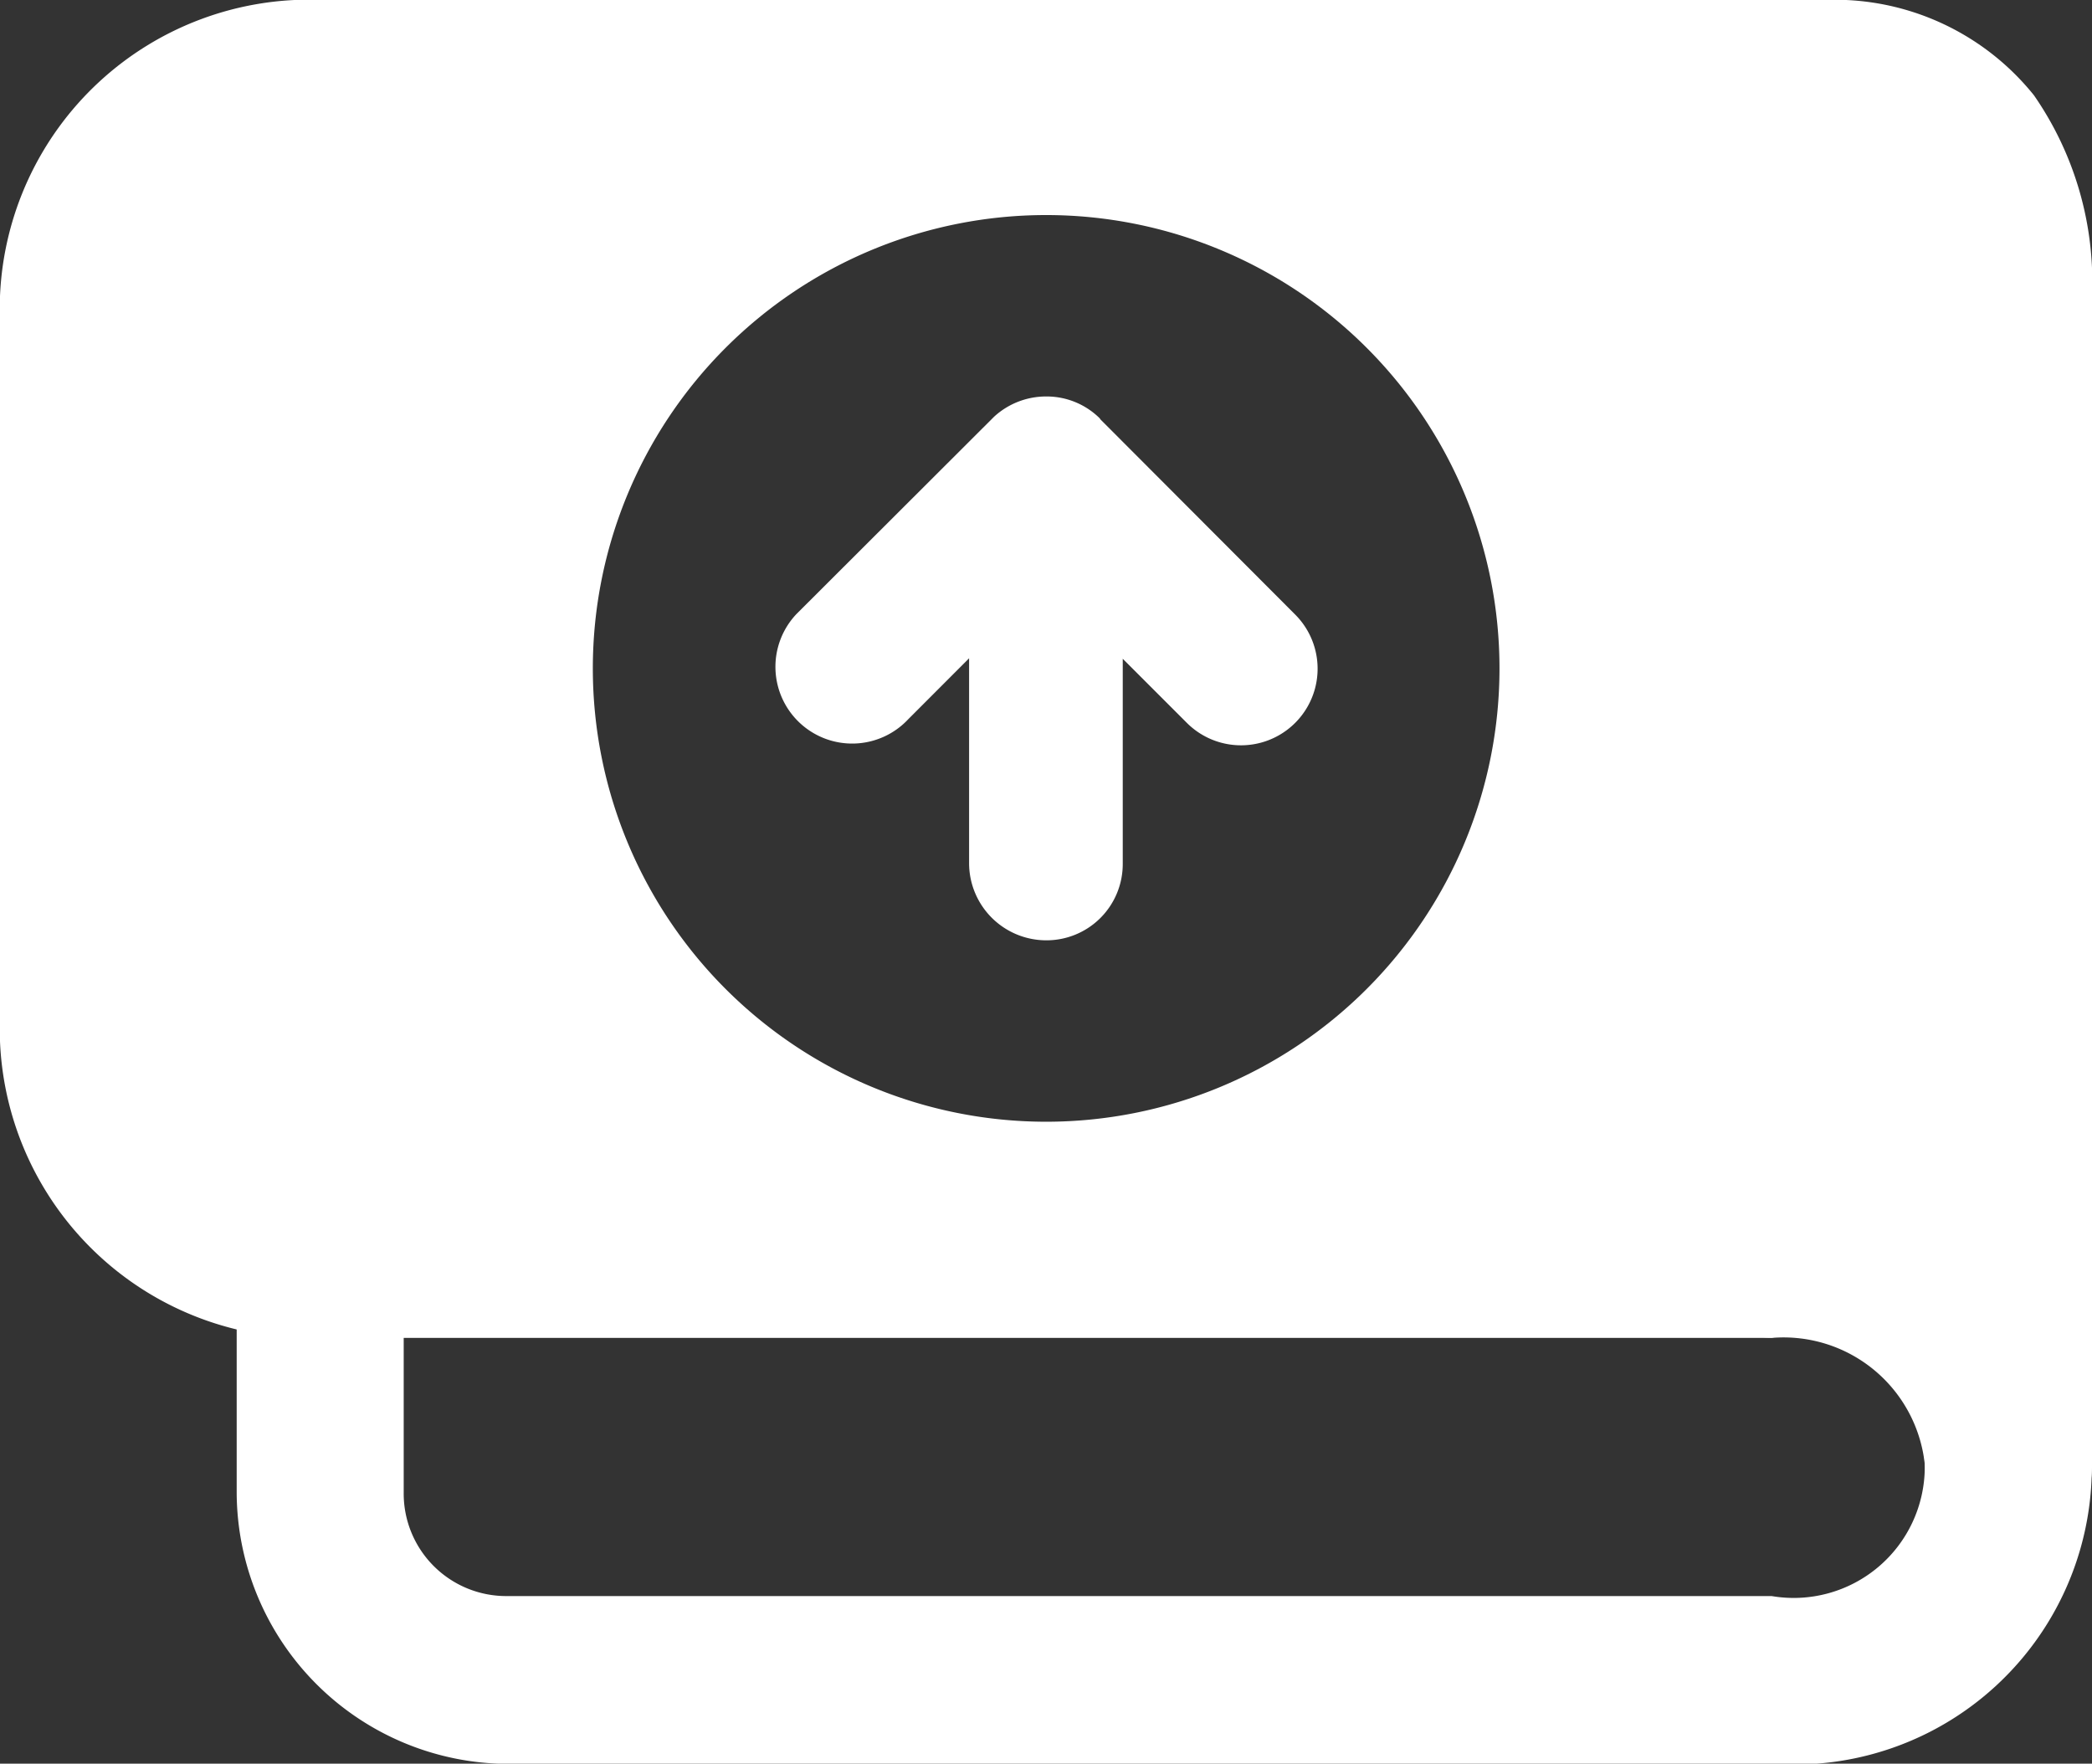
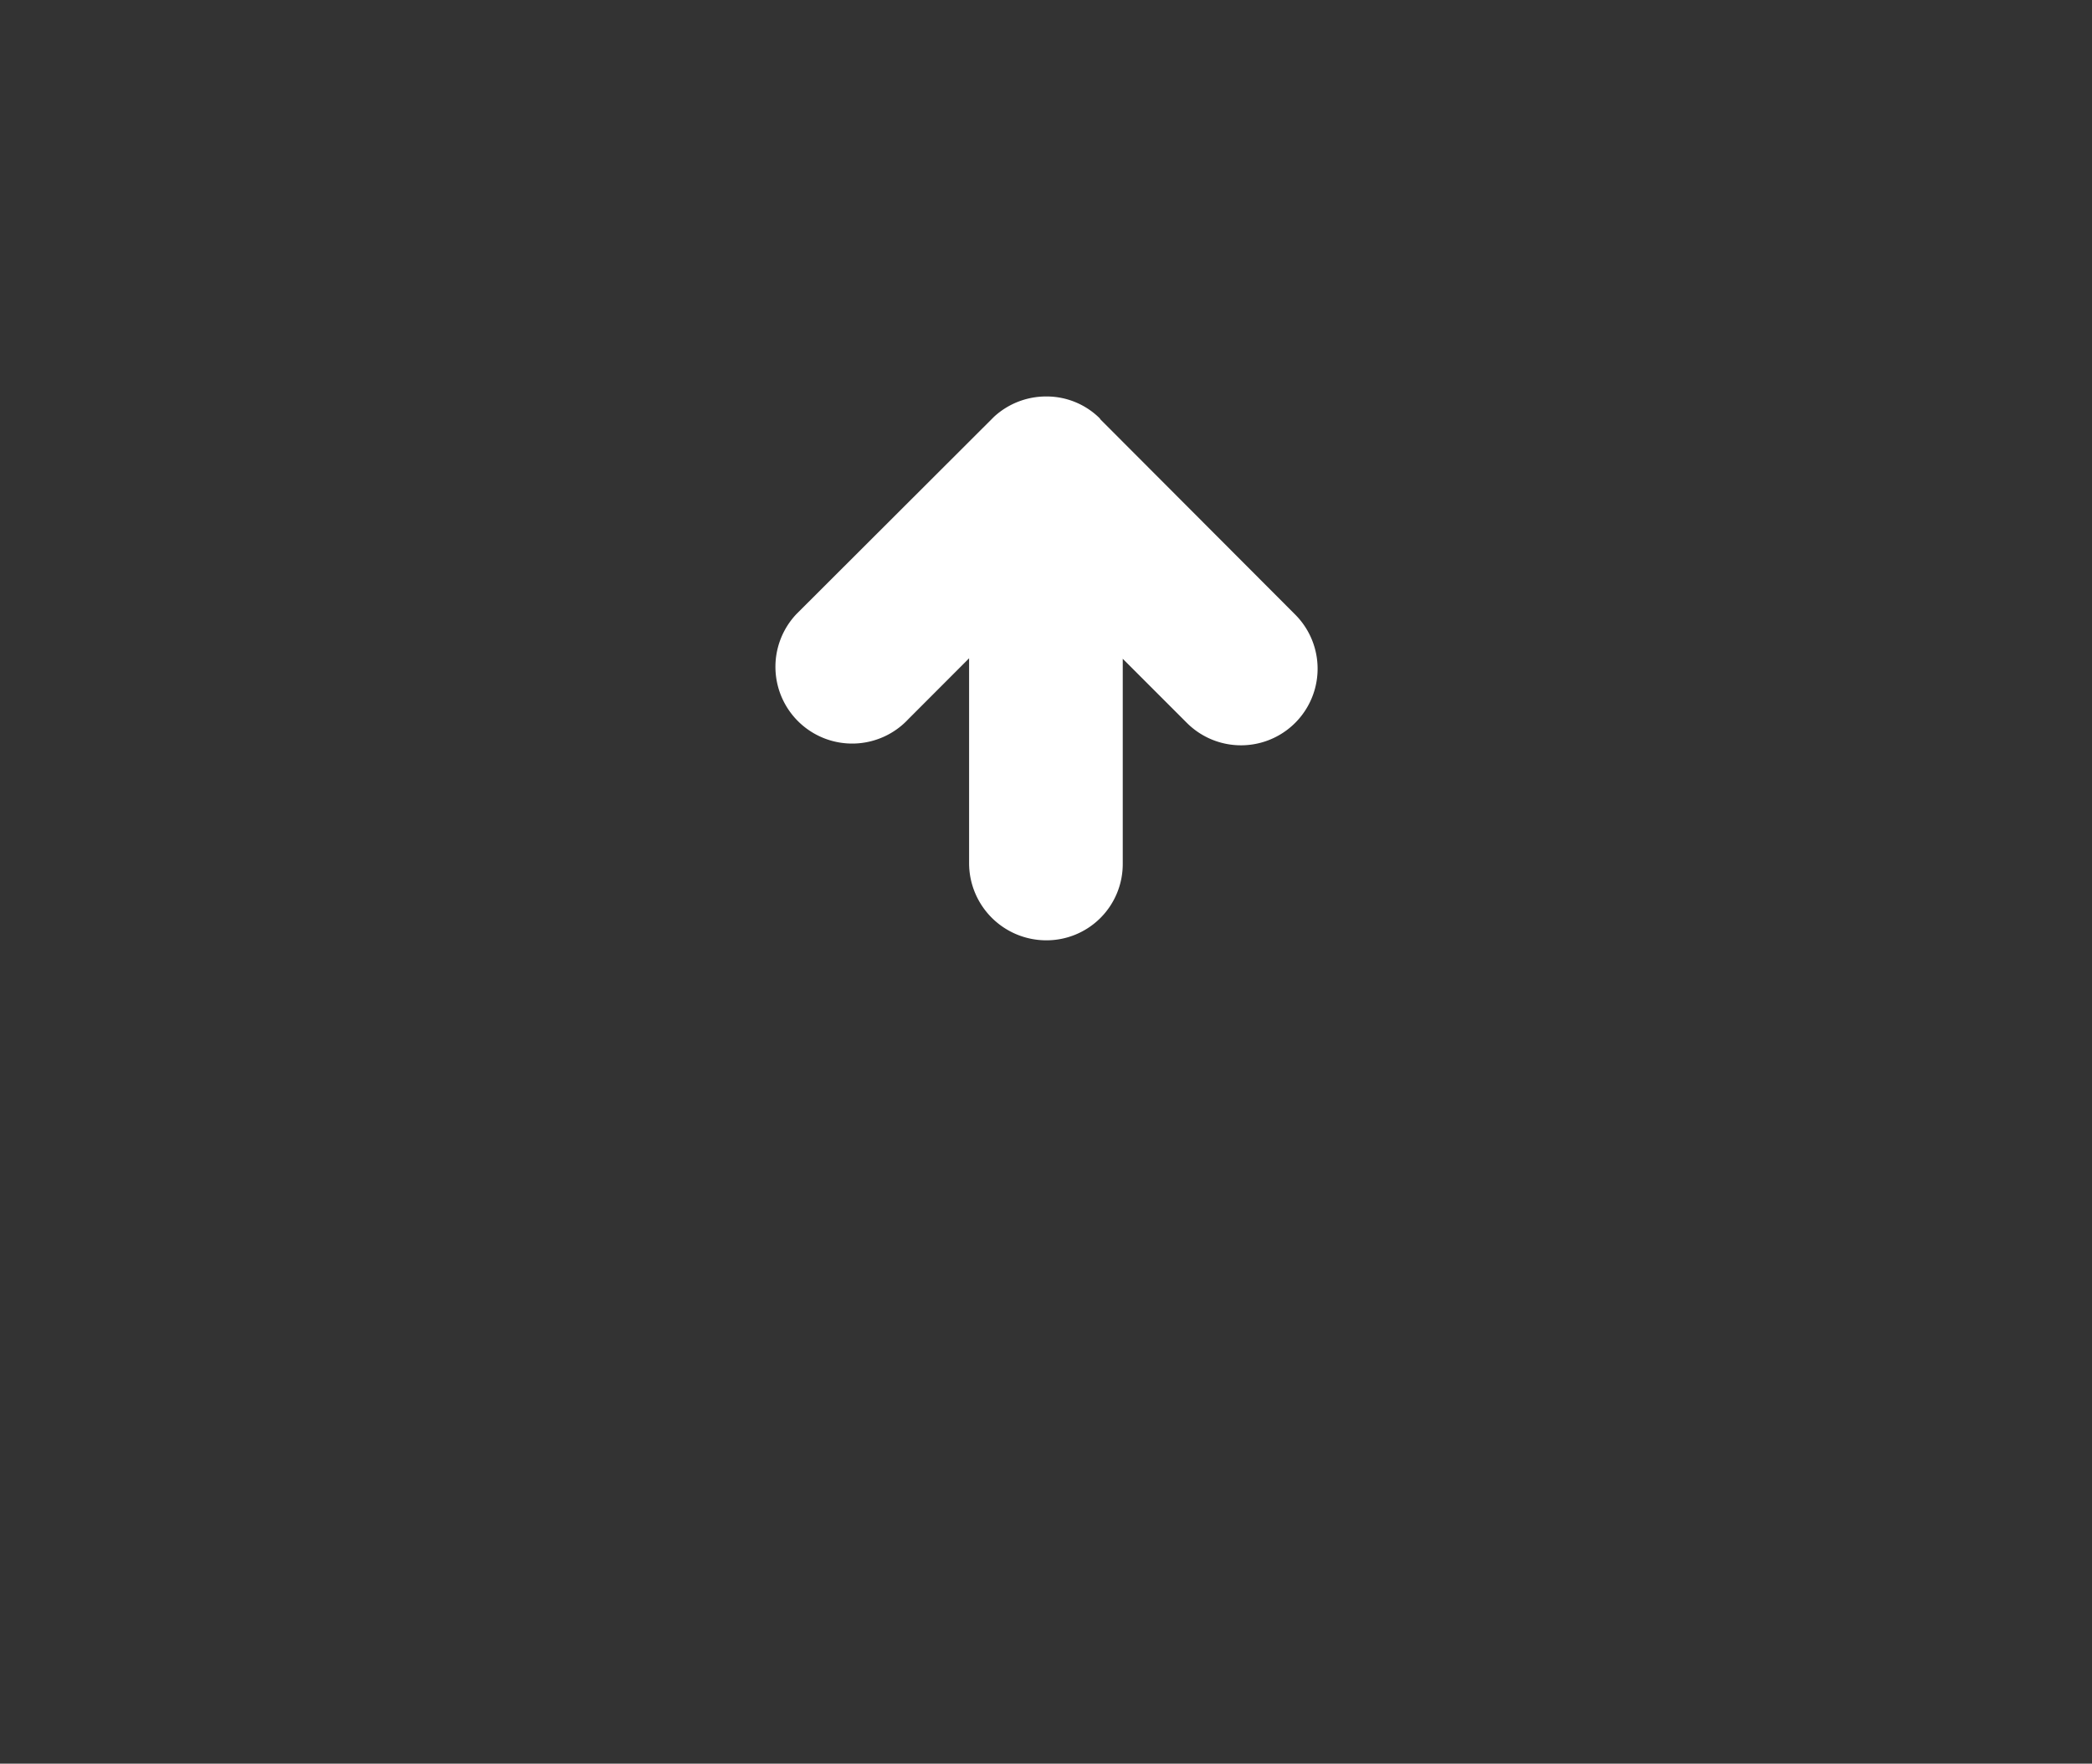
<svg xmlns="http://www.w3.org/2000/svg" width="26.304" height="22.175" viewBox="0 0 26.304 22.175">
  <rect x="0" y="0" width="26.304" height="22.175" fill="#333333" stroke="none" />
  <g id="layer1" transform="translate(139.636 93.497) rotate(180)">
-     <path id="path19501" d="M114.382,72.338a1.051,1.051,0,0,0-1.05,1.039V88.1a4.118,4.118,0,0,0,.73,2.524,3.212,3.212,0,0,0,2.591,1.2h18.958a3.892,3.892,0,0,0,4.025-3.725v-9.37A3.892,3.892,0,0,0,135.611,75H117.356a1.785,1.785,0,0,1-1.925-1.625,1.051,1.051,0,0,0-1.05-1.039Zm12.1,5.38a5.7,5.7,0,1,1-5.7,5.7,5.7,5.7,0,0,1,5.7-5.7Z" transform="translate(0 1.675)" fill="#fff" />
    <g id="Group_277" data-name="Group 277" transform="translate(113.334 71.322)">
-       <path id="path19498" d="M117.358,71.322a3.739,3.739,0,1,0,0,7.456,1.05,1.05,0,0,0,0-2.1,1.648,1.648,0,1,1,0-3.249h15.9a1.289,1.289,0,0,1,1.3,1.3v3a1.05,1.05,0,0,0,2.1,0v-3a3.424,3.424,0,0,0-3.4-3.41Z" transform="translate(-113.332 -71.322)" fill="#fff" />
      <path id="path19504" d="M119.743,81.786l-2.453-2.458a.963.963,0,1,1,1.362-1.362l.806.806V76.2a.959.959,0,0,1,.968-.968.971.971,0,0,1,.964.968v2.578l.764-.765a.965.965,0,1,1,1.408,1.32l-2.487,2.483a.966.966,0,0,1-.649.254.949.949,0,0,1-.683-.279Z" transform="translate(-107.273 -64.88)" fill="#fff" />
    </g>
  </g>
</svg>